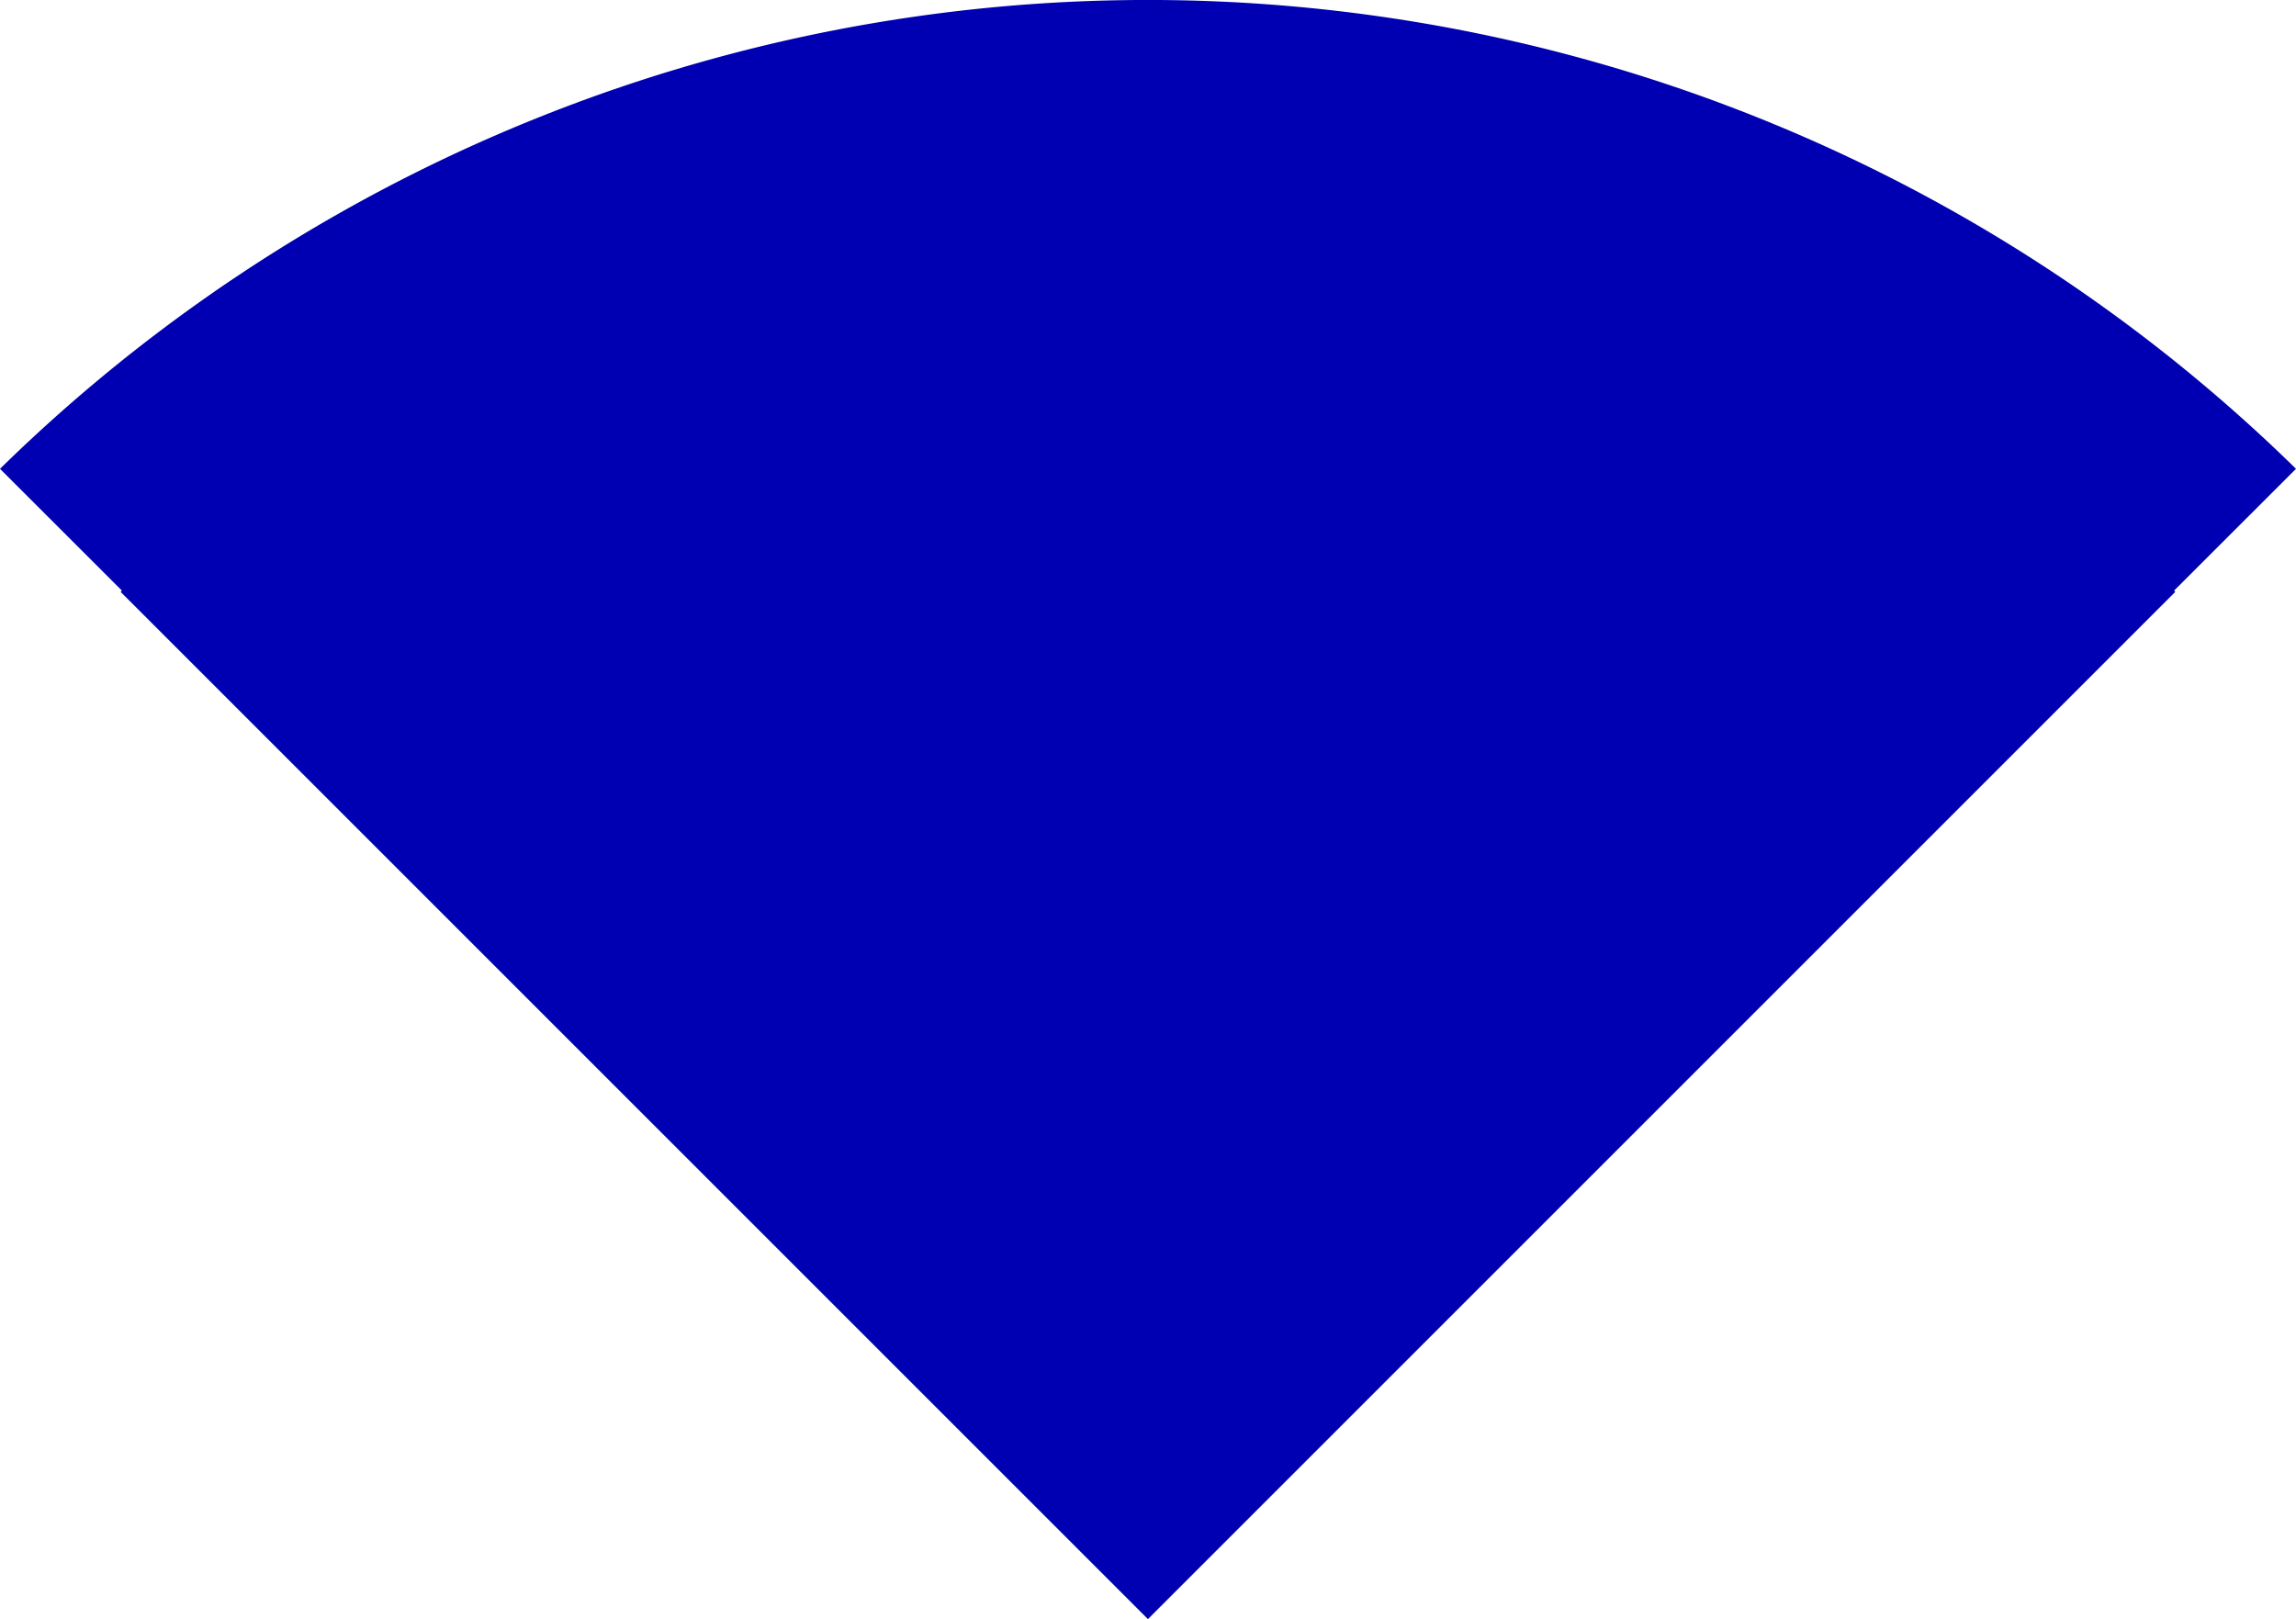
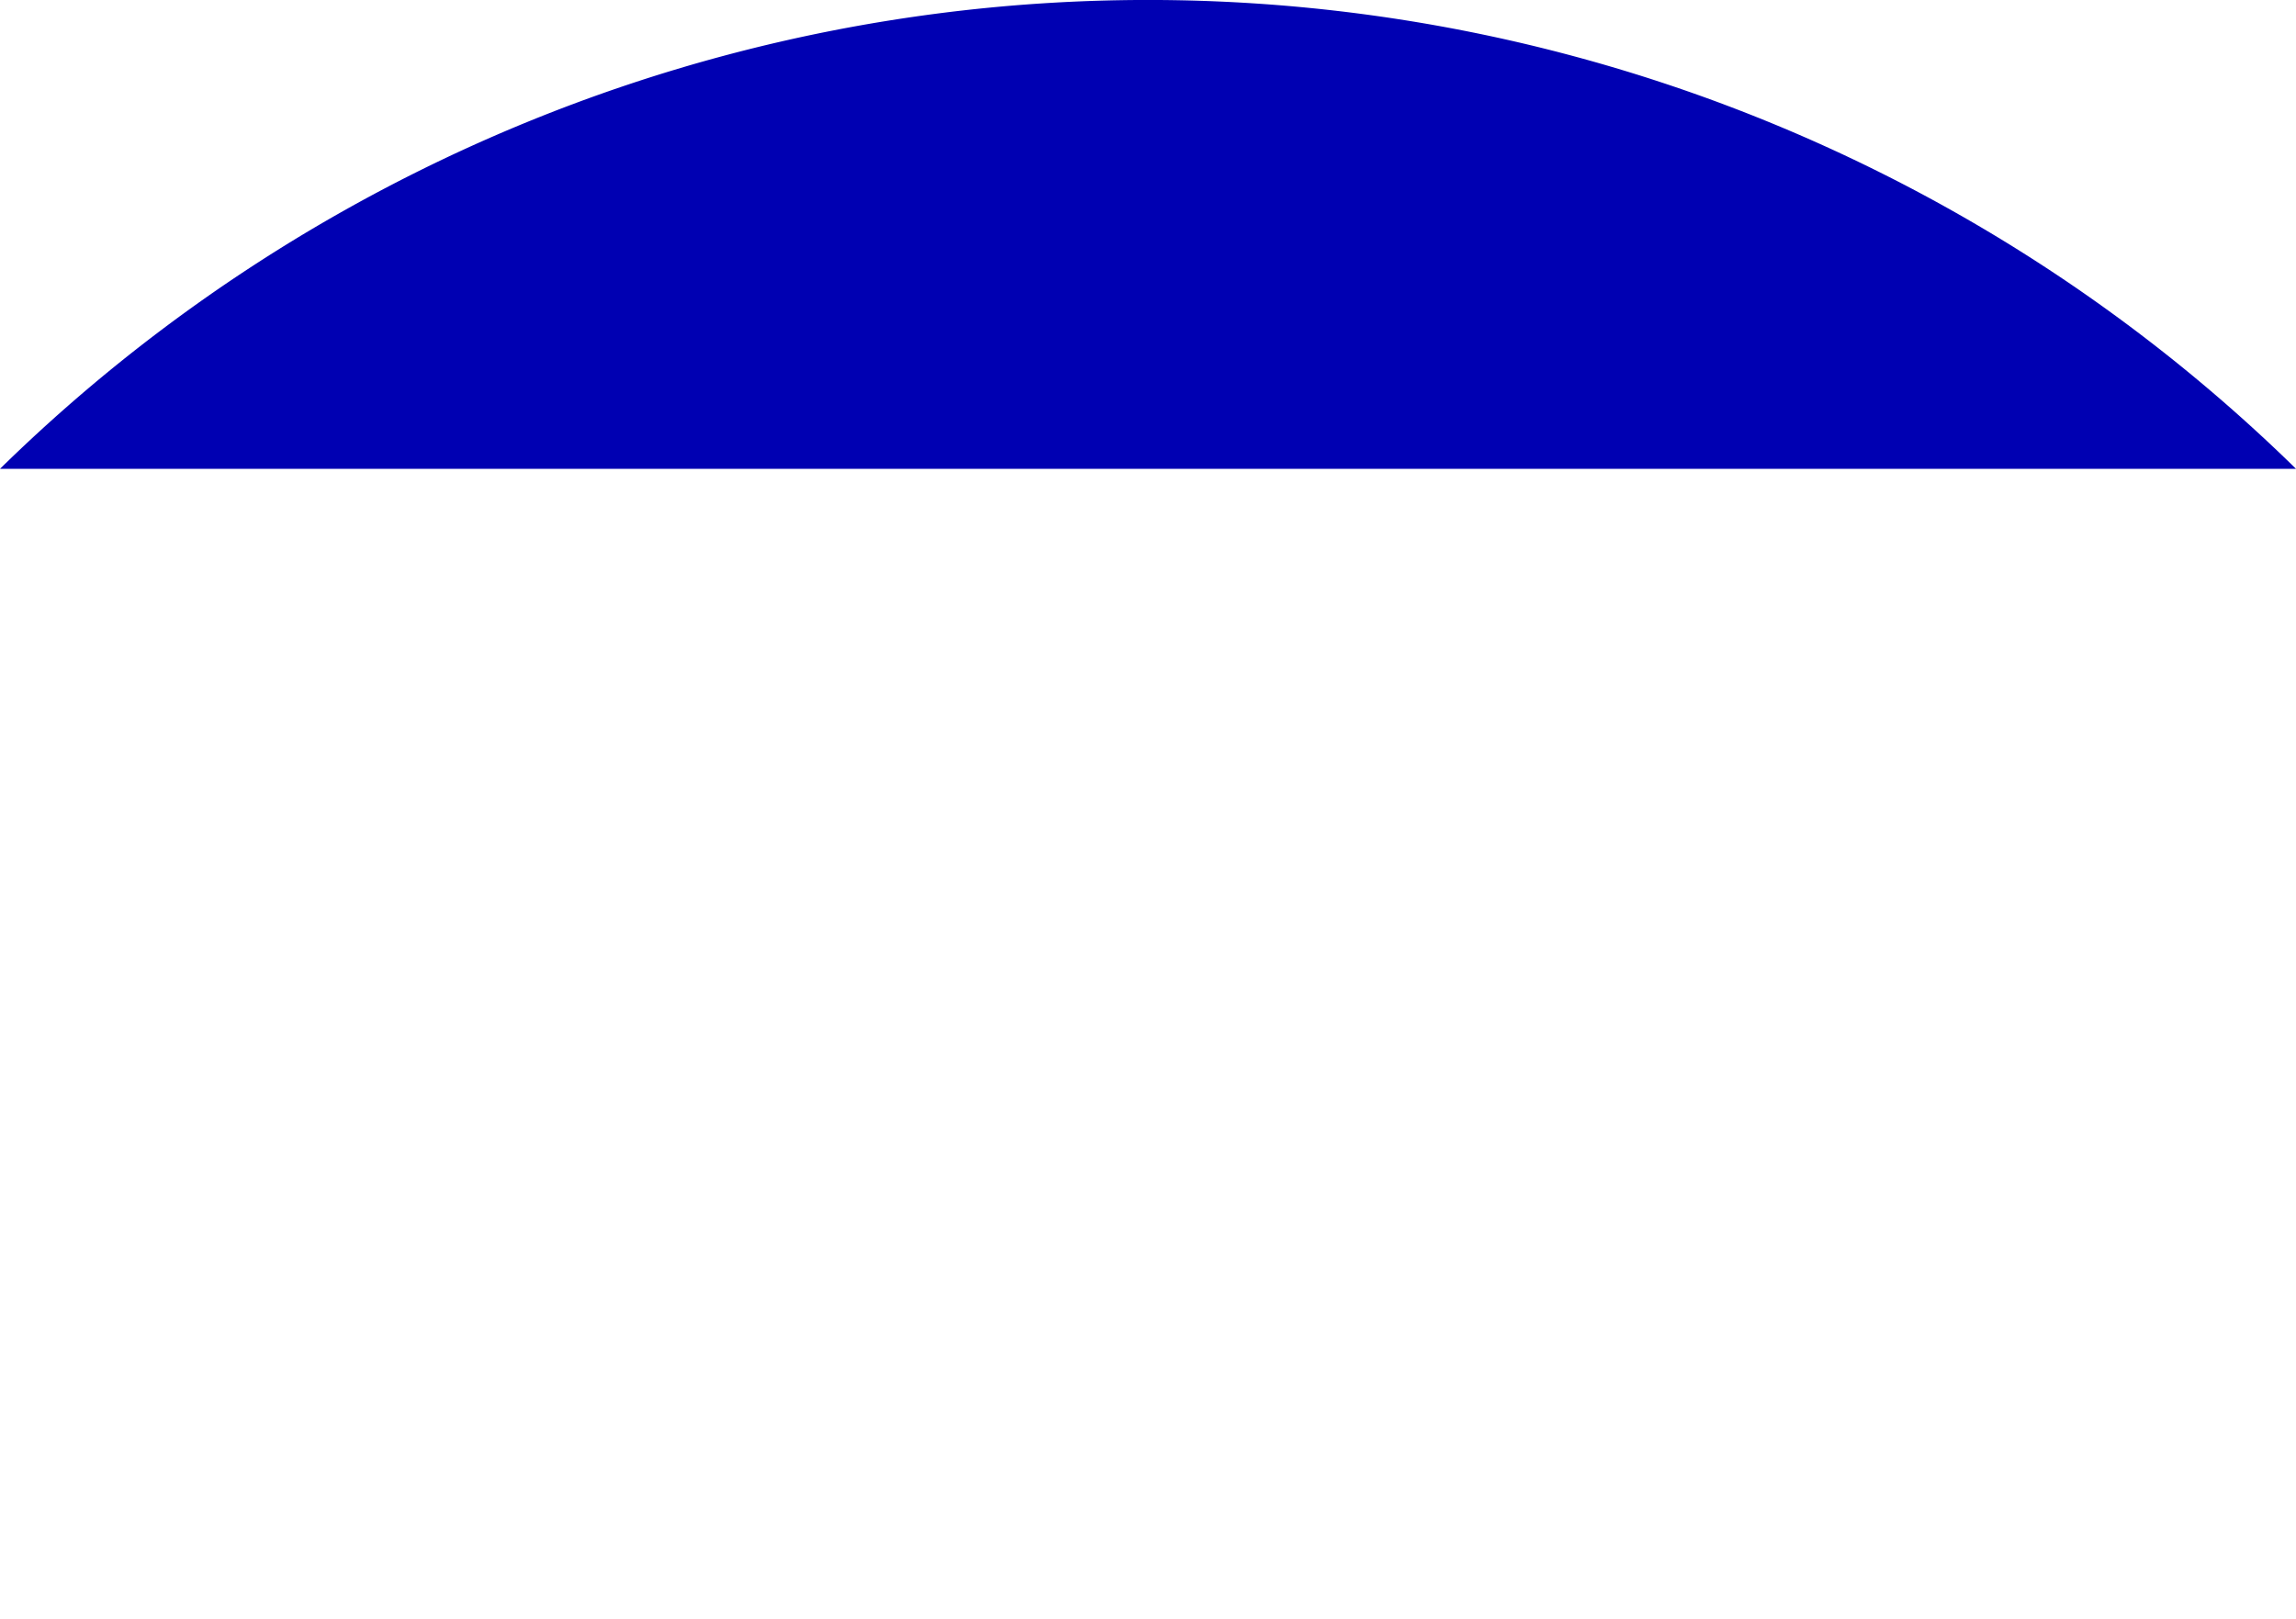
<svg xmlns="http://www.w3.org/2000/svg" viewBox="0 0 216.79 152.89">
  <defs>
    <style>.cls-1{fill:#0000b2;}</style>
  </defs>
  <g id="Laag_2" data-name="Laag 2">
    <g id="Laag_1-2" data-name="Laag 1">
-       <path class="cls-1" d="M216.79,44.27A154.83,154.83,0,0,0,0,44.27l11.51,11.5-.12.12,97,97,97-97-.11-.12Z" />
+       <path class="cls-1" d="M216.79,44.27A154.83,154.83,0,0,0,0,44.27Z" />
    </g>
  </g>
</svg>